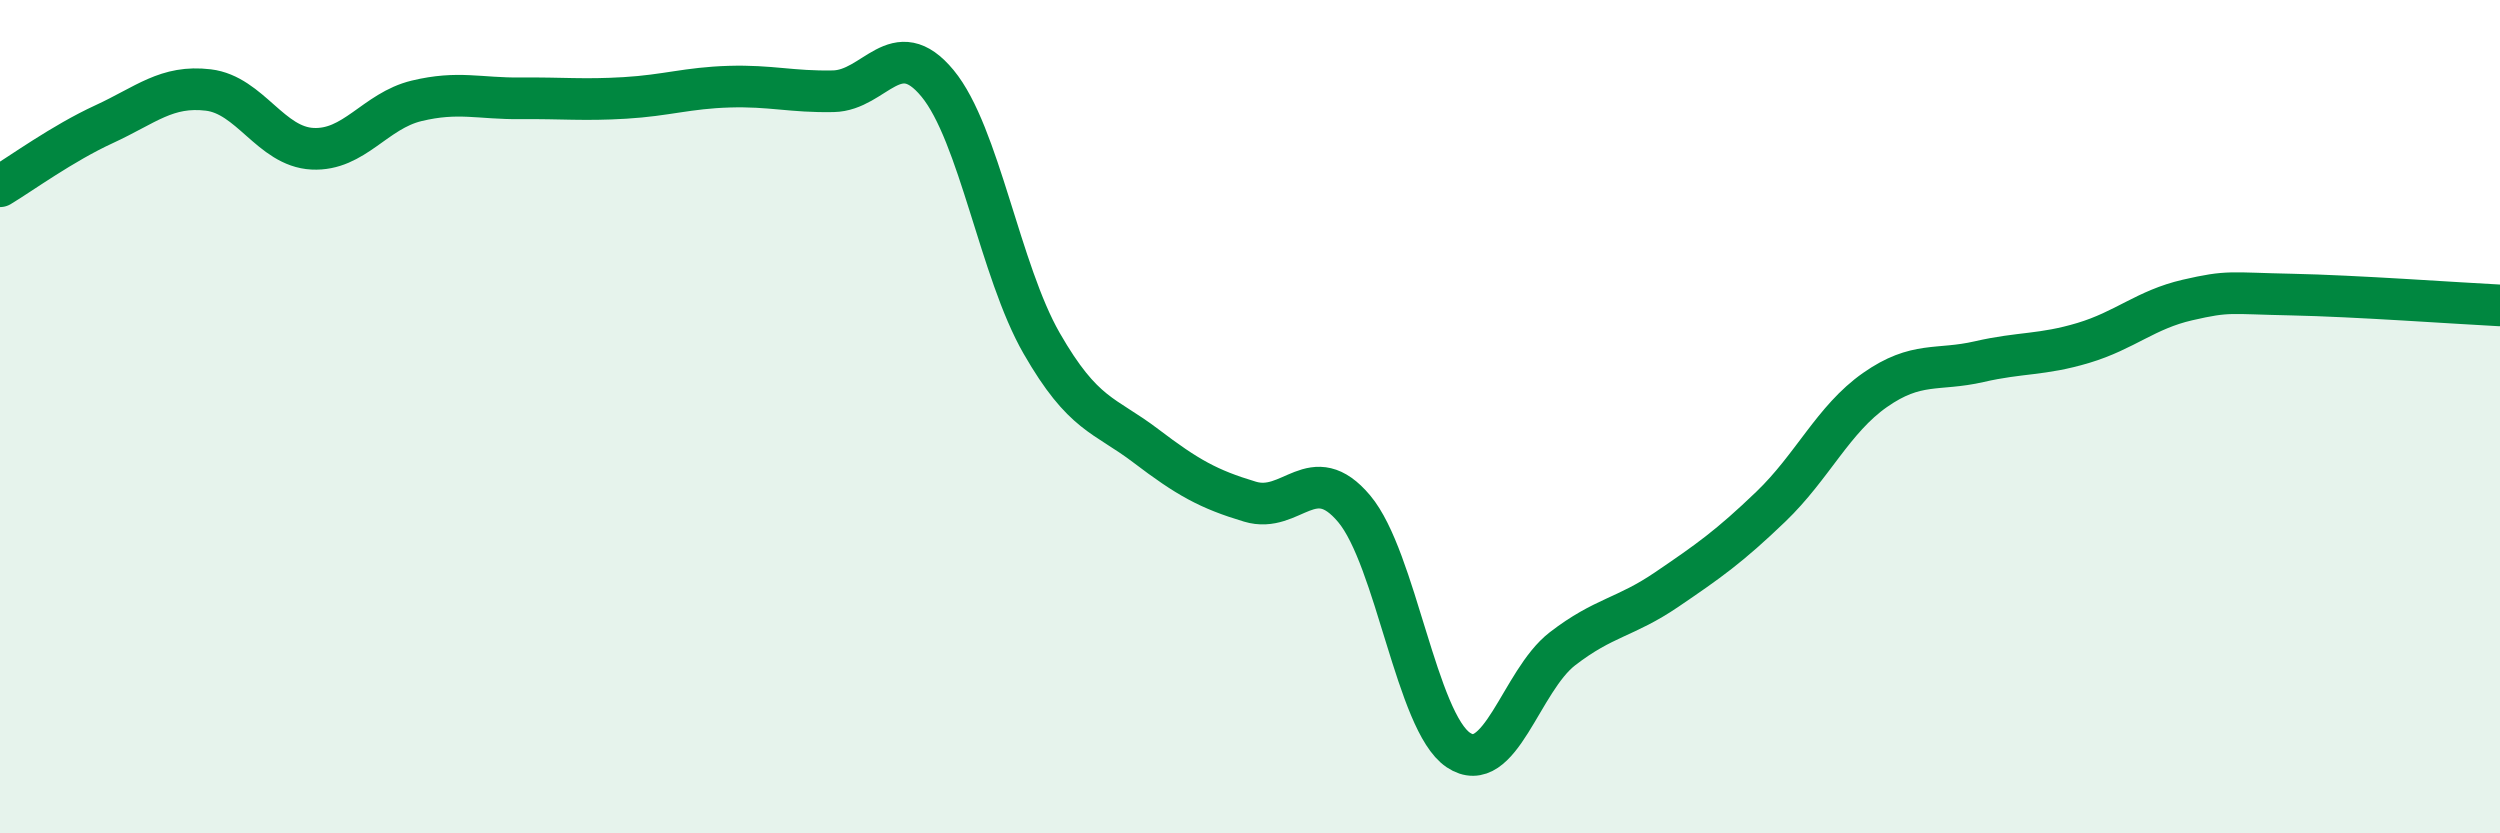
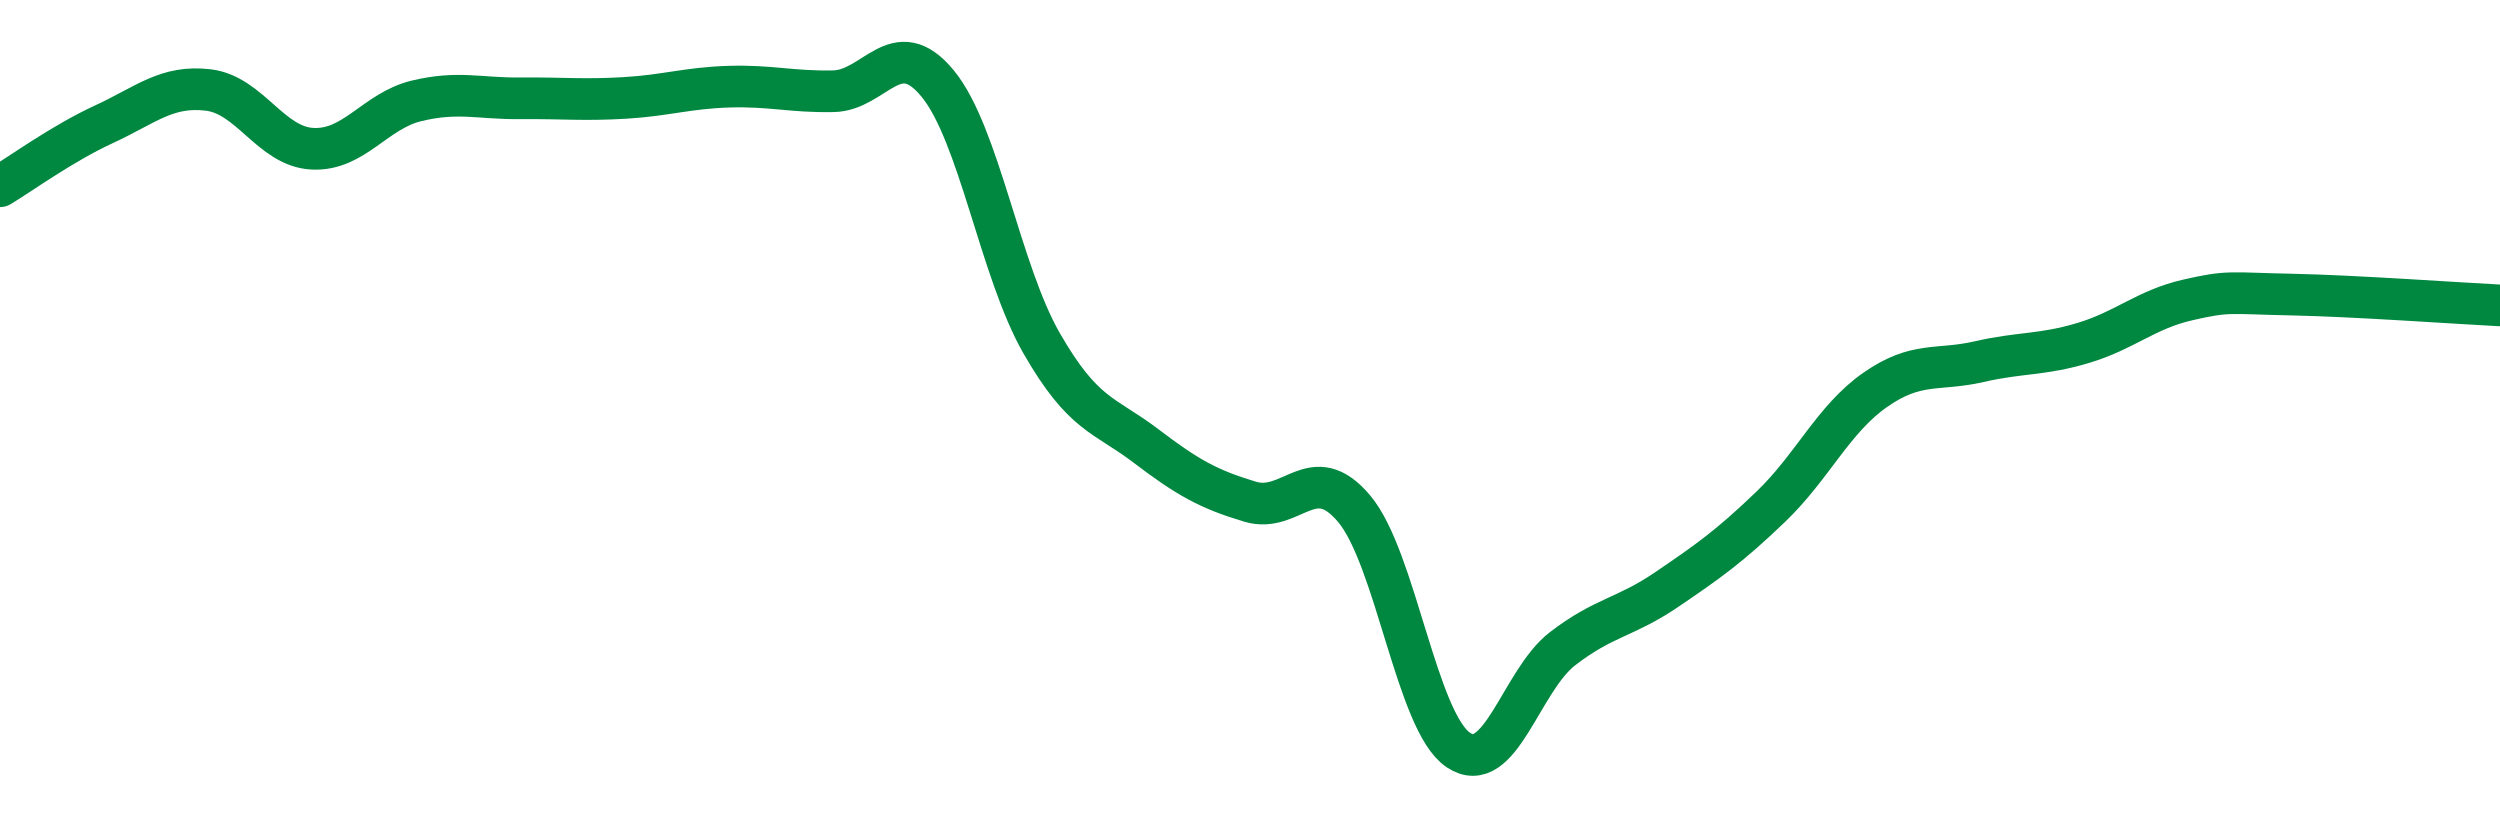
<svg xmlns="http://www.w3.org/2000/svg" width="60" height="20" viewBox="0 0 60 20">
-   <path d="M 0,4.47 C 0.5,4.17 1.5,3.44 2.5,2.98 C 3.5,2.52 4,2.04 5,2.16 C 6,2.28 6.5,3.52 7.5,3.57 C 8.5,3.62 9,2.66 10,2.42 C 11,2.18 11.5,2.37 12.5,2.36 C 13.5,2.35 14,2.41 15,2.35 C 16,2.29 16.5,2.11 17.5,2.08 C 18.5,2.05 19,2.21 20,2.19 C 21,2.17 21.5,0.79 22.5,2 C 23.5,3.21 24,6.5 25,8.24 C 26,9.98 26.5,9.94 27.5,10.7 C 28.5,11.46 29,11.74 30,12.04 C 31,12.34 31.5,11.02 32.5,12.21 C 33.5,13.4 34,17.33 35,18 C 36,18.67 36.5,16.34 37.5,15.57 C 38.5,14.8 39,14.83 40,14.15 C 41,13.47 41.5,13.12 42.5,12.16 C 43.5,11.2 44,10.06 45,9.36 C 46,8.66 46.5,8.91 47.5,8.68 C 48.5,8.45 49,8.53 50,8.23 C 51,7.93 51.5,7.43 52.5,7.2 C 53.5,6.97 53.5,7.04 55,7.07 C 56.5,7.1 59,7.28 60,7.33L60 20L0 20Z" fill="#008740" opacity="0.1" stroke-linecap="round" stroke-linejoin="round" />
  <path d="M 0,4.47 C 0.5,4.17 1.5,3.44 2.5,2.98 C 3.5,2.52 4,2.04 5,2.16 C 6,2.28 6.5,3.52 7.5,3.57 C 8.5,3.62 9,2.66 10,2.42 C 11,2.18 11.5,2.37 12.5,2.36 C 13.5,2.35 14,2.41 15,2.35 C 16,2.29 16.5,2.11 17.5,2.08 C 18.5,2.05 19,2.21 20,2.19 C 21,2.17 21.5,0.79 22.5,2 C 23.5,3.21 24,6.5 25,8.24 C 26,9.98 26.5,9.94 27.5,10.7 C 28.5,11.46 29,11.74 30,12.04 C 31,12.34 31.5,11.02 32.5,12.21 C 33.5,13.4 34,17.33 35,18 C 36,18.67 36.5,16.34 37.5,15.57 C 38.5,14.8 39,14.83 40,14.15 C 41,13.47 41.5,13.12 42.5,12.16 C 43.5,11.2 44,10.06 45,9.36 C 46,8.66 46.5,8.91 47.5,8.68 C 48.5,8.45 49,8.53 50,8.23 C 51,7.93 51.5,7.43 52.5,7.2 C 53.5,6.97 53.5,7.04 55,7.07 C 56.5,7.1 59,7.28 60,7.33" stroke="#008740" stroke-width="1" fill="none" stroke-linecap="round" stroke-linejoin="round" />
</svg>